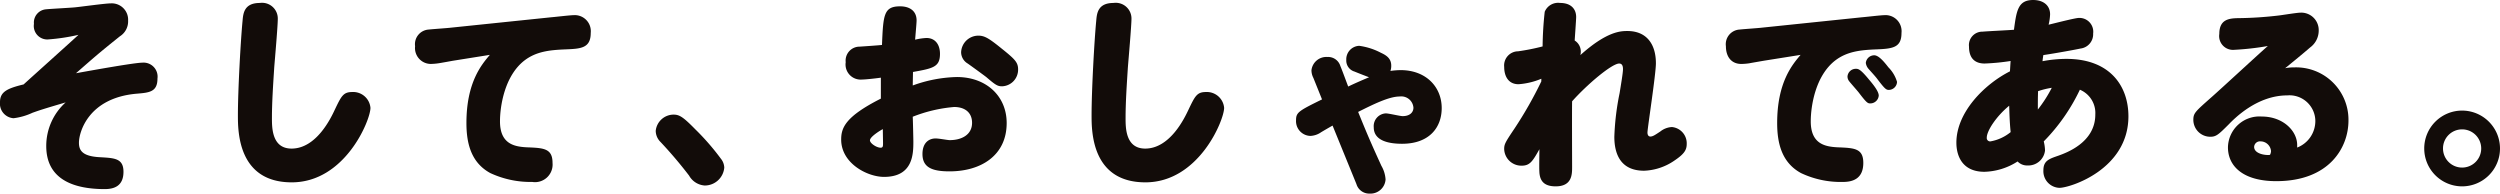
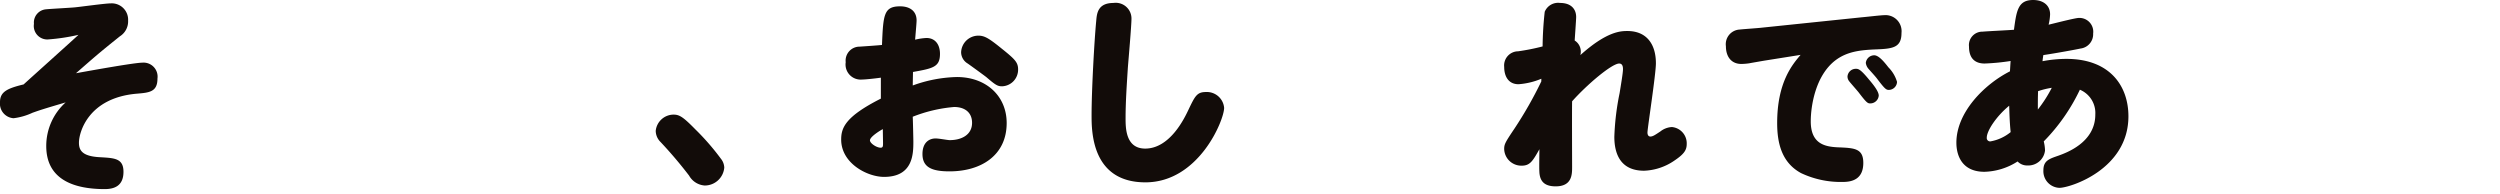
<svg xmlns="http://www.w3.org/2000/svg" width="307.989" height="23.842" viewBox="0 0 307.989 23.842">
  <defs>
    <style>.cls-1{fill:#120c09;}</style>
  </defs>
  <g id="レイヤー_2" data-name="レイヤー 2">
    <g id="本文">
      <path class="cls-1" d="M9.672,4.29a24.549,24.549,0,0,1-3.8.572,1.664,1.664,0,0,1-1.69-1.924A1.631,1.631,0,0,1,5.694,1.145C6.188,1.092,8.606.962,9.178.91,9.8.857,12.948.416,13.65.416a2.016,2.016,0,0,1,2.132,2.132,2.165,2.165,0,0,1-1.014,1.925C12.116,6.6,11.83,6.864,9.36,9.021c2.574-.466,7.28-1.3,8.164-1.3A1.729,1.729,0,0,1,19.4,9.672c0,1.664-1.014,1.742-2.574,1.872-5.954.52-7.1,4.759-7.1,6.032,0,.936.39,1.69,2.626,1.794,1.742.105,2.86.13,2.86,1.794,0,1.794-1.2,2.132-2.314,2.132-3.874,0-7.2-1.222-7.2-5.3a7.213,7.213,0,0,1,2.392-5.383c-2.808.832-3.12.937-4.082,1.276a7.705,7.705,0,0,1-2.34.676A1.8,1.8,0,0,1,0,12.584C0,11.336.832,10.9,2.912,10.4,3.874,9.516,8.606,5.277,9.672,4.29Z" />
-       <path class="cls-1" d="M33.787,8.268c-.13,2.054-.286,4.291-.286,6.266,0,1.222,0,3.771,2.418,3.771,3.068,0,4.862-3.8,5.3-4.733.832-1.742,1.066-2.236,2.184-2.236a2.137,2.137,0,0,1,2.236,1.95c0,1.508-3.12,9.178-9.7,9.178-6.63,0-6.63-6.292-6.63-8.268,0-3.068.338-9.178.572-11.622.078-.91.182-2.21,2.132-2.21a1.937,1.937,0,0,1,2.21,1.924C34.229,3.146,33.865,7.307,33.787,8.268Z" />
-       <path class="cls-1" d="M55.772,7.488C55.486,7.54,54.5,7.723,54,7.8a7.255,7.255,0,0,1-.962.077,1.957,1.957,0,0,1-1.9-2.185,1.806,1.806,0,0,1,1.689-2.052c.442-.053,2.366-.183,2.756-.235L67.862,2.132c.624-.052,2.367-.26,2.756-.26a1.98,1.98,0,0,1,2.158,2.185c0,1.9-1.248,1.949-3.12,2.027-1.949.078-3.562.26-4.991,1.326-2.523,1.9-3.069,5.72-3.069,7.54,0,2.834,1.821,3.12,3.328,3.2,2.055.079,3.146.129,3.146,1.924a2.168,2.168,0,0,1-2.5,2.34A11.742,11.742,0,0,1,60.4,21.32c-2.339-1.274-2.938-3.614-2.938-6.162,0-5.017,1.872-7.2,2.886-8.4Z" />
      <path class="cls-1" d="M86.816,22.854a2.392,2.392,0,0,1-1.924-1.222,53.919,53.919,0,0,0-3.51-4.134,1.956,1.956,0,0,1-.6-1.378,2.222,2.222,0,0,1,2.184-2c.728,0,1.17.26,2.7,1.82a29.98,29.98,0,0,1,3.146,3.615,1.846,1.846,0,0,1,.416,1.092A2.413,2.413,0,0,1,86.816,22.854Z" />
      <path class="cls-1" d="M106.187,9.8a1.862,1.862,0,0,1-2-2.133A1.719,1.719,0,0,1,105.9,5.746c.391-.025,2.314-.156,2.756-.208.156-3.692.208-4.758,2.236-4.758,1.118,0,2.028.521,2.028,1.741,0,.261-.078,1.12-.182,2.368a7.5,7.5,0,0,1,1.4-.209c1.092,0,1.664.832,1.664,1.95,0,1.612-.832,1.794-3.327,2.236,0,.312-.027,1.2-.027,1.664a16.828,16.828,0,0,1,5.434-1.04c3.614,0,6.136,2.34,6.136,5.668,0,3.979-3.146,5.954-7.045,5.954-2.159,0-3.329-.494-3.329-2.132,0-1.457.858-1.923,1.612-1.923.442,0,1.482.207,1.742.207,1.456,0,2.756-.65,2.756-2.132,0-1.247-.858-1.95-2.21-1.95a17.818,17.818,0,0,0-5.1,1.2c.027.364.078,2.912.078,3.017,0,1.507,0,4.393-3.613,4.393-2.055,0-5.279-1.664-5.279-4.6,0-1.456.52-2.834,4.888-5.043V9.568C107.8,9.672,106.6,9.8,106.187,9.8Zm.987,7.487c0,.364.806.91,1.326.91.286,0,.286-.233.286-.546,0-.259-.026-1.482-.026-1.742C108.578,15.99,107.174,16.822,107.174,17.29Zm16.38-11.181c1.482,1.2,1.872,1.587,1.872,2.446a2.05,2.05,0,0,1-1.976,2.08c-.546,0-.805-.156-1.924-1.119-.364-.286-1.976-1.455-2.314-1.69a1.63,1.63,0,0,1-.806-1.378,2.127,2.127,0,0,1,2.133-2.053C121.318,4.395,121.864,4.732,123.554,6.109Z" />
      <path class="cls-1" d="M138.952,8.268c-.131,2.054-.286,4.291-.286,6.266,0,1.222,0,3.771,2.417,3.771,3.068,0,4.862-3.8,5.305-4.733.832-1.742,1.066-2.236,2.183-2.236a2.138,2.138,0,0,1,2.237,1.95c0,1.508-3.12,9.178-9.7,9.178-6.63,0-6.63-6.292-6.63-8.268,0-3.068.338-9.178.572-11.622.078-.91.182-2.21,2.133-2.21a1.937,1.937,0,0,1,2.21,1.924C139.394,3.146,139.029,7.307,138.952,8.268Z" />
-       <path class="cls-1" d="M164.167,15.471c-.235.129-1.223.7-1.431.832a2.494,2.494,0,0,1-1.3.441,1.82,1.82,0,0,1-1.769-1.924c0-.963.286-1.144,3.2-2.574L161.8,9.594a2.069,2.069,0,0,1-.234-.936,1.843,1.843,0,0,1,1.95-1.638,1.58,1.58,0,0,1,1.612,1.119c.183.416.832,2.183.962,2.521.988-.469,1.716-.78,2.575-1.144-.287-.1-1.561-.6-1.795-.7a1.413,1.413,0,0,1-1.014-1.429,1.663,1.663,0,0,1,1.586-1.742,8.029,8.029,0,0,1,2.678.857c.676.312,1.275.7,1.275,1.586a1.887,1.887,0,0,1-.1.65,9.716,9.716,0,0,1,1.247-.1c3.146,0,5.07,2.08,5.07,4.68,0,2.34-1.482,4.394-4.888,4.394-1.508,0-3.484-.311-3.484-2.028a1.573,1.573,0,0,1,1.482-1.716c.39,0,1.742.339,2.08.339.884,0,1.327-.469,1.327-1.041a1.5,1.5,0,0,0-1.691-1.378c-1.3,0-3.2.936-5.122,1.9,1.17,2.886,1.638,3.952,2.86,6.63a3.821,3.821,0,0,1,.52,1.69,1.867,1.867,0,0,1-1.976,1.742,1.638,1.638,0,0,1-1.612-1.17Z" />
      <path class="cls-1" d="M189.886,9.7a8.794,8.794,0,0,1-2.808.676c-1.274,0-1.768-1.015-1.768-2.132a1.741,1.741,0,0,1,1.715-1.924,26.891,26.891,0,0,0,3.017-.6,42.5,42.5,0,0,1,.26-4.265A1.781,1.781,0,0,1,192.2.364c1.325,0,1.976.728,1.976,1.741,0,.288-.156,2.446-.182,2.887a1.6,1.6,0,0,1,.754,1.352,2.07,2.07,0,0,1-.052.442c3.3-2.964,5.017-2.964,5.8-2.964C202.782,3.822,204,5.355,204,7.8c0,1.351-1.04,8.008-1.04,8.527,0,.182.053.494.365.494s.624-.234,1.222-.624a2.479,2.479,0,0,1,1.43-.546,2.014,2.014,0,0,1,1.82,2.08c0,.754-.312,1.248-1.56,2.08a7.015,7.015,0,0,1-3.693,1.222c-2.834,0-3.665-1.975-3.665-4.186a31.863,31.863,0,0,1,.65-5.381c.156-.963.416-2.5.416-2.94,0-.233-.027-.7-.468-.7-.884,0-3.9,2.522-5.8,4.654-.026,1.3,0,6.942,0,8.086,0,.911,0,2.392-2.028,2.392-1.483,0-1.925-.728-2-1.69-.026-.5-.026-.728,0-2.886-.831,1.482-1.17,2.028-2.183,2.028a2.116,2.116,0,0,1-2.158-2.055c0-.6.156-.857,1.273-2.521a49.02,49.02,0,0,0,3.3-5.8Z" />
      <path class="cls-1" d="M217.253,7.488c-.286.052-1.507.26-1.767.313a7.28,7.28,0,0,1-.962.077c-1.223,0-1.9-.884-1.9-2.185a1.807,1.807,0,0,1,1.691-2.052c.441-.053,2.365-.183,2.756-.235l12.271-1.274c.624-.052,2.366-.26,2.756-.26a1.977,1.977,0,0,1,2.158,2.185c0,1.793-1.04,1.949-3.12,2.027-1.949.078-3.561.26-4.991,1.326-2.522,1.9-3.068,5.72-3.068,7.54,0,2.834,1.82,3.12,3.328,3.2,2.053.079,3.145.129,3.145,1.924,0,1.949-1.3,2.34-2.5,2.34a11.439,11.439,0,0,1-5.174-1.092c-2.339-1.274-2.937-3.614-2.937-6.162,0-5.017,1.872-7.2,2.886-8.4Zm11.388.989c.286,0,.547.025,1.612,1.326.443.519,1.2,1.429,1.2,1.974a1.047,1.047,0,0,1-1.04.963c-.313,0-.443-.052-1.43-1.351-.183-.235-1.015-1.17-1.171-1.379a.927.927,0,0,1-.208-.6A1.026,1.026,0,0,1,228.641,8.477ZM230.9,6.812c.546,0,1.221.806,1.742,1.482a4.248,4.248,0,0,1,1.065,1.794,1.028,1.028,0,0,1-1.013.988c-.338,0-.521-.156-1.483-1.43-.286-.364-.78-.884-1.065-1.222a1.362,1.362,0,0,1-.286-.676A1.047,1.047,0,0,1,230.9,6.812Z" />
      <path class="cls-1" d="M251.782,17.42a5.117,5.117,0,0,1,.156,1.118,2.073,2.073,0,0,1-2.158,1.847,1.617,1.617,0,0,1-1.222-.494,7.924,7.924,0,0,1-4.082,1.273c-2.782,0-3.458-2.027-3.458-3.588,0-3.744,3.458-7.2,6.6-8.788.026-.39.026-.494.078-1.274a26.935,26.935,0,0,1-3.2.312c-1.013,0-1.923-.469-1.923-2.08a1.655,1.655,0,0,1,1.69-1.846c.494-.052,3.25-.181,3.848-.234C248.427,1.3,248.61,0,250.482,0c1.195,0,2.08.624,2.08,1.768a6.133,6.133,0,0,1-.183,1.274c.781-.183,3.277-.832,3.719-.832a1.7,1.7,0,0,1,1.768,1.925,1.771,1.771,0,0,1-1.56,1.845c-.572.129-3.173.6-4.576.806-.078.494-.078.546-.1.754a15.917,15.917,0,0,1,2.939-.286c5.408,0,7.644,3.381,7.644,7.072,0,6.552-7.2,8.815-8.5,8.815a2.048,2.048,0,0,1-1.976-2.159c0-1.17.676-1.4,1.819-1.794,1.015-.364,4.576-1.637,4.576-5.07a3.11,3.11,0,0,0-1.9-3.067A23.289,23.289,0,0,1,251.782,17.42Zm-7.02-.468a.417.417,0,0,0,.442.468,5.394,5.394,0,0,0,2.5-1.145c-.13-1.22-.157-2.495-.182-3.25C245.932,14.326,244.762,16.12,244.762,16.952Zm6.318-5.72c-.026.936-.026.989-.026,2.262a16.212,16.212,0,0,0,1.716-2.678A9.991,9.991,0,0,0,251.08,11.232Z" />
-       <path class="cls-1" d="M285.239,14.872a3.187,3.187,0,0,0-3.458-3.12c-3.693,0-6.448,2.782-7.229,3.588-1.248,1.248-1.534,1.508-2.261,1.508a2.087,2.087,0,0,1-2.081-2.08c0-.858.26-1.039,2.34-2.886,1.092-.962,5.851-5.357,6.838-6.214a33.831,33.831,0,0,1-4.134.469,1.7,1.7,0,0,1-1.845-1.951c0-1.768,1.143-1.924,2.288-1.95a46.012,46.012,0,0,0,5.122-.338c.416-.052,2.183-.337,2.548-.337A2.153,2.153,0,0,1,285.655,3.8a2.578,2.578,0,0,1-1.067,2.054c-.832.728-2.21,1.846-3.068,2.548a5.7,5.7,0,0,1,1.145-.1,6.451,6.451,0,0,1,6.656,6.552c0,3.3-2.341,7.463-8.893,7.463-4.16,0-5.954-1.9-5.954-4.161a3.879,3.879,0,0,1,4.16-3.8c2.626,0,4.368,1.768,4.368,3.51v.312A3.5,3.5,0,0,0,285.239,14.872Zm-5.46,3.744a1.3,1.3,0,0,0-1.275-1.2.723.723,0,0,0-.805.676c0,.884,1.456,1.066,1.95.988A1.006,1.006,0,0,0,279.779,18.616Z" />
-       <path class="cls-1" d="M307.989,18.305a4.667,4.667,0,1,1-4.681-4.681A4.672,4.672,0,0,1,307.989,18.305Zm-7.021,0a2.353,2.353,0,1,0,2.34-2.367A2.347,2.347,0,0,0,300.968,18.305Z" />
    </g>
  </g>
</svg>